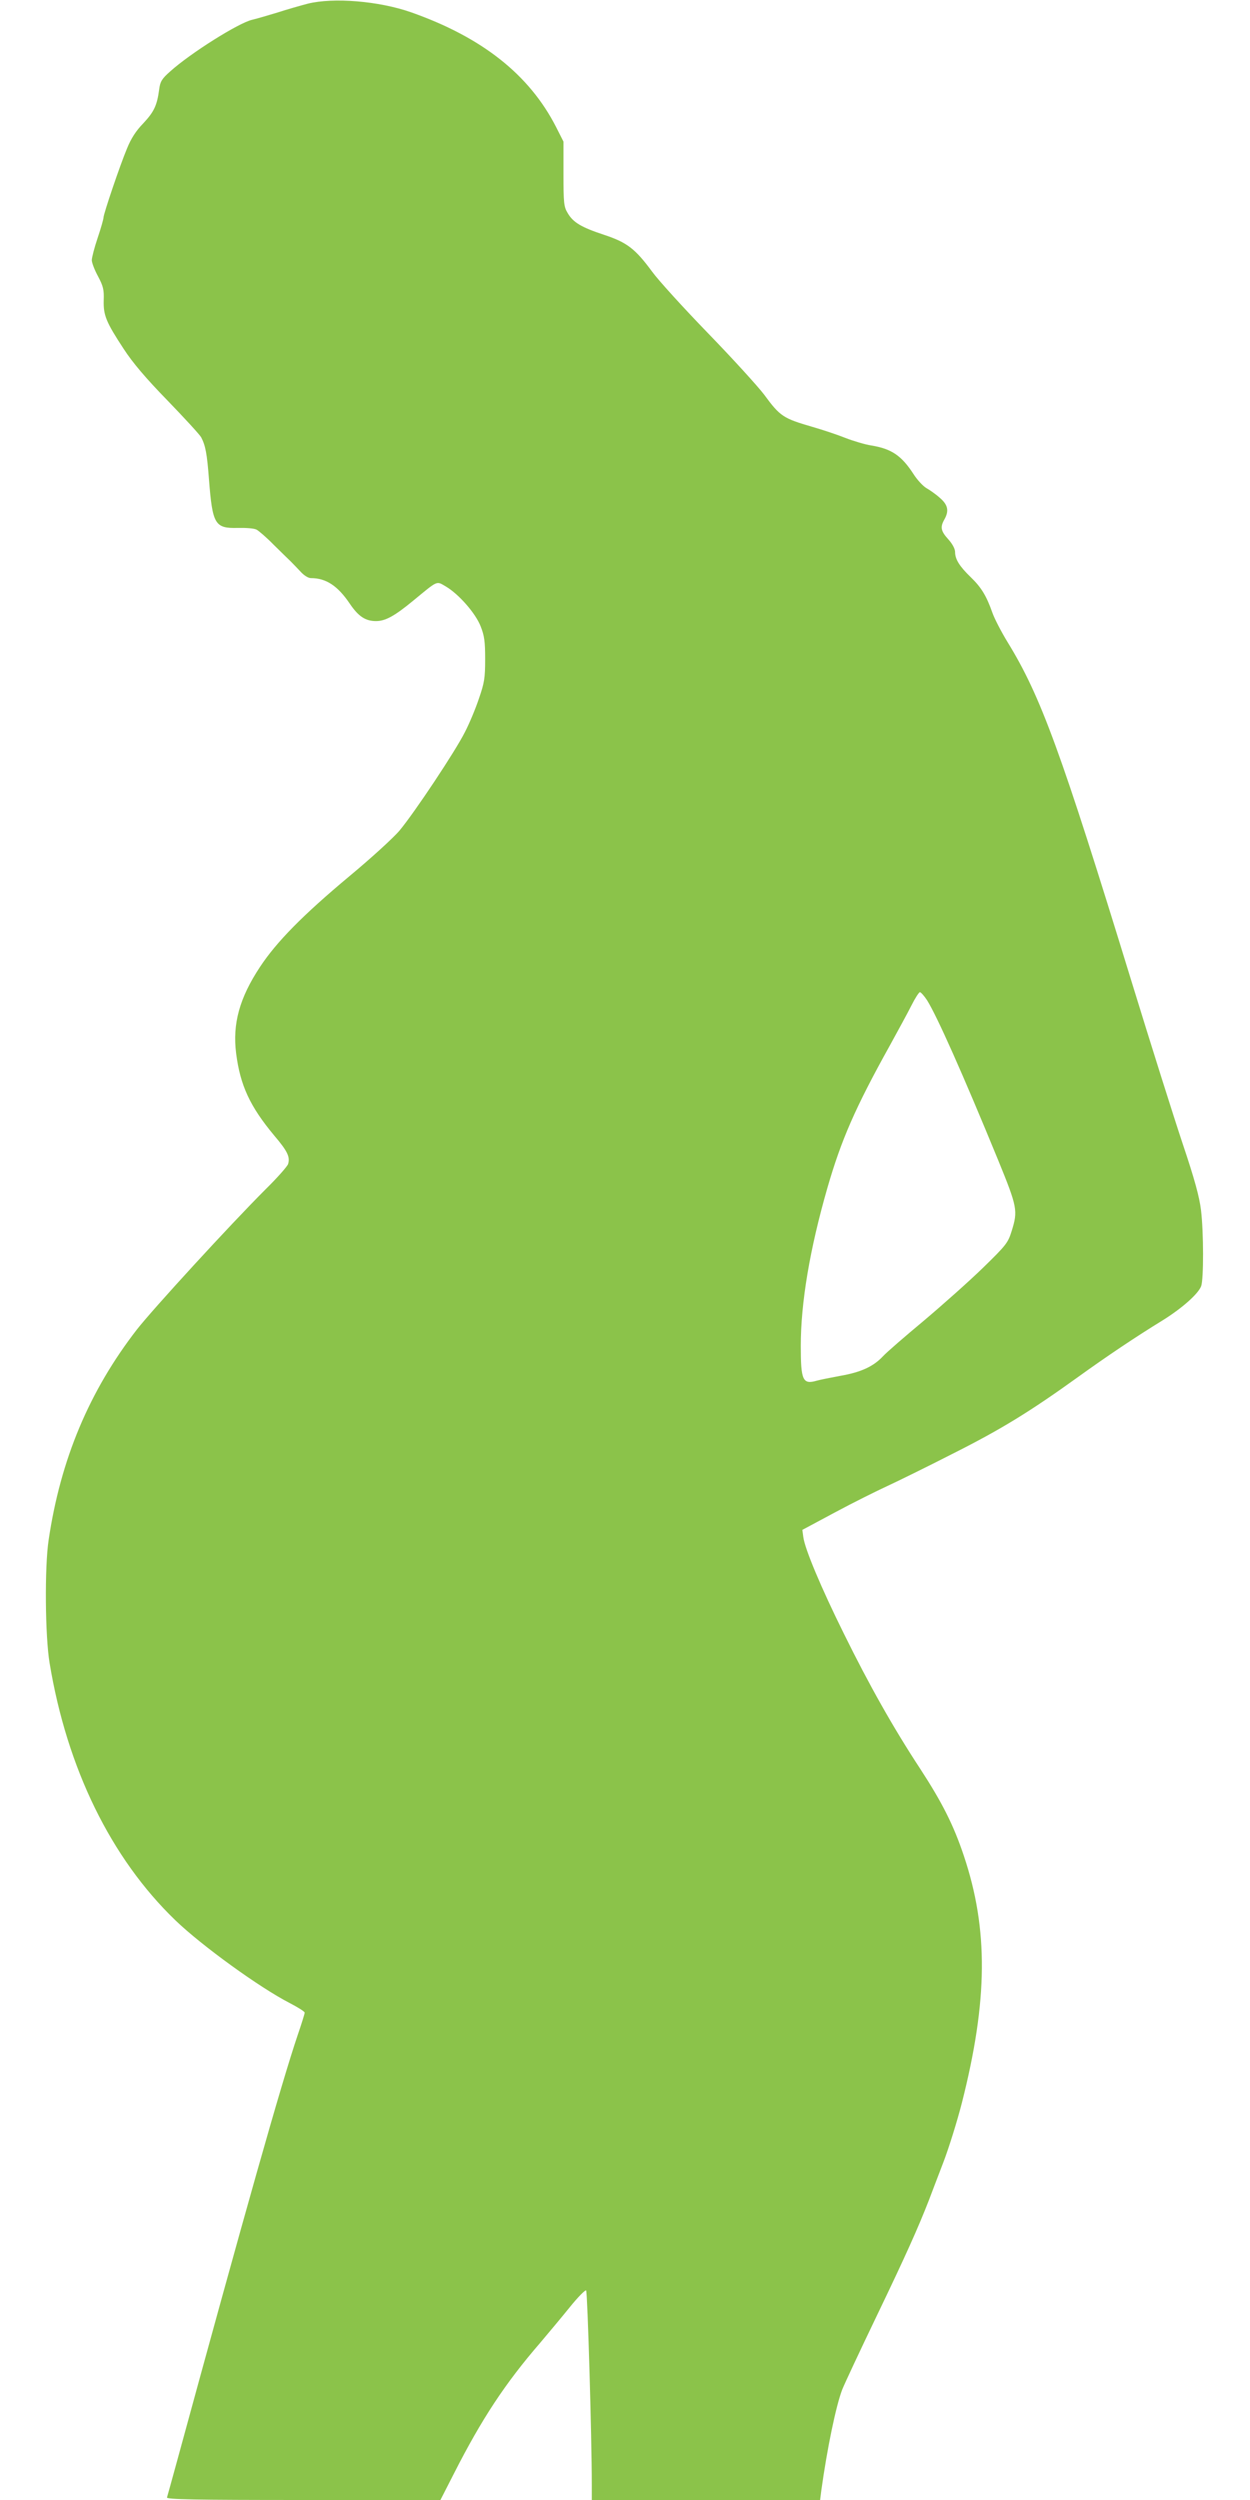
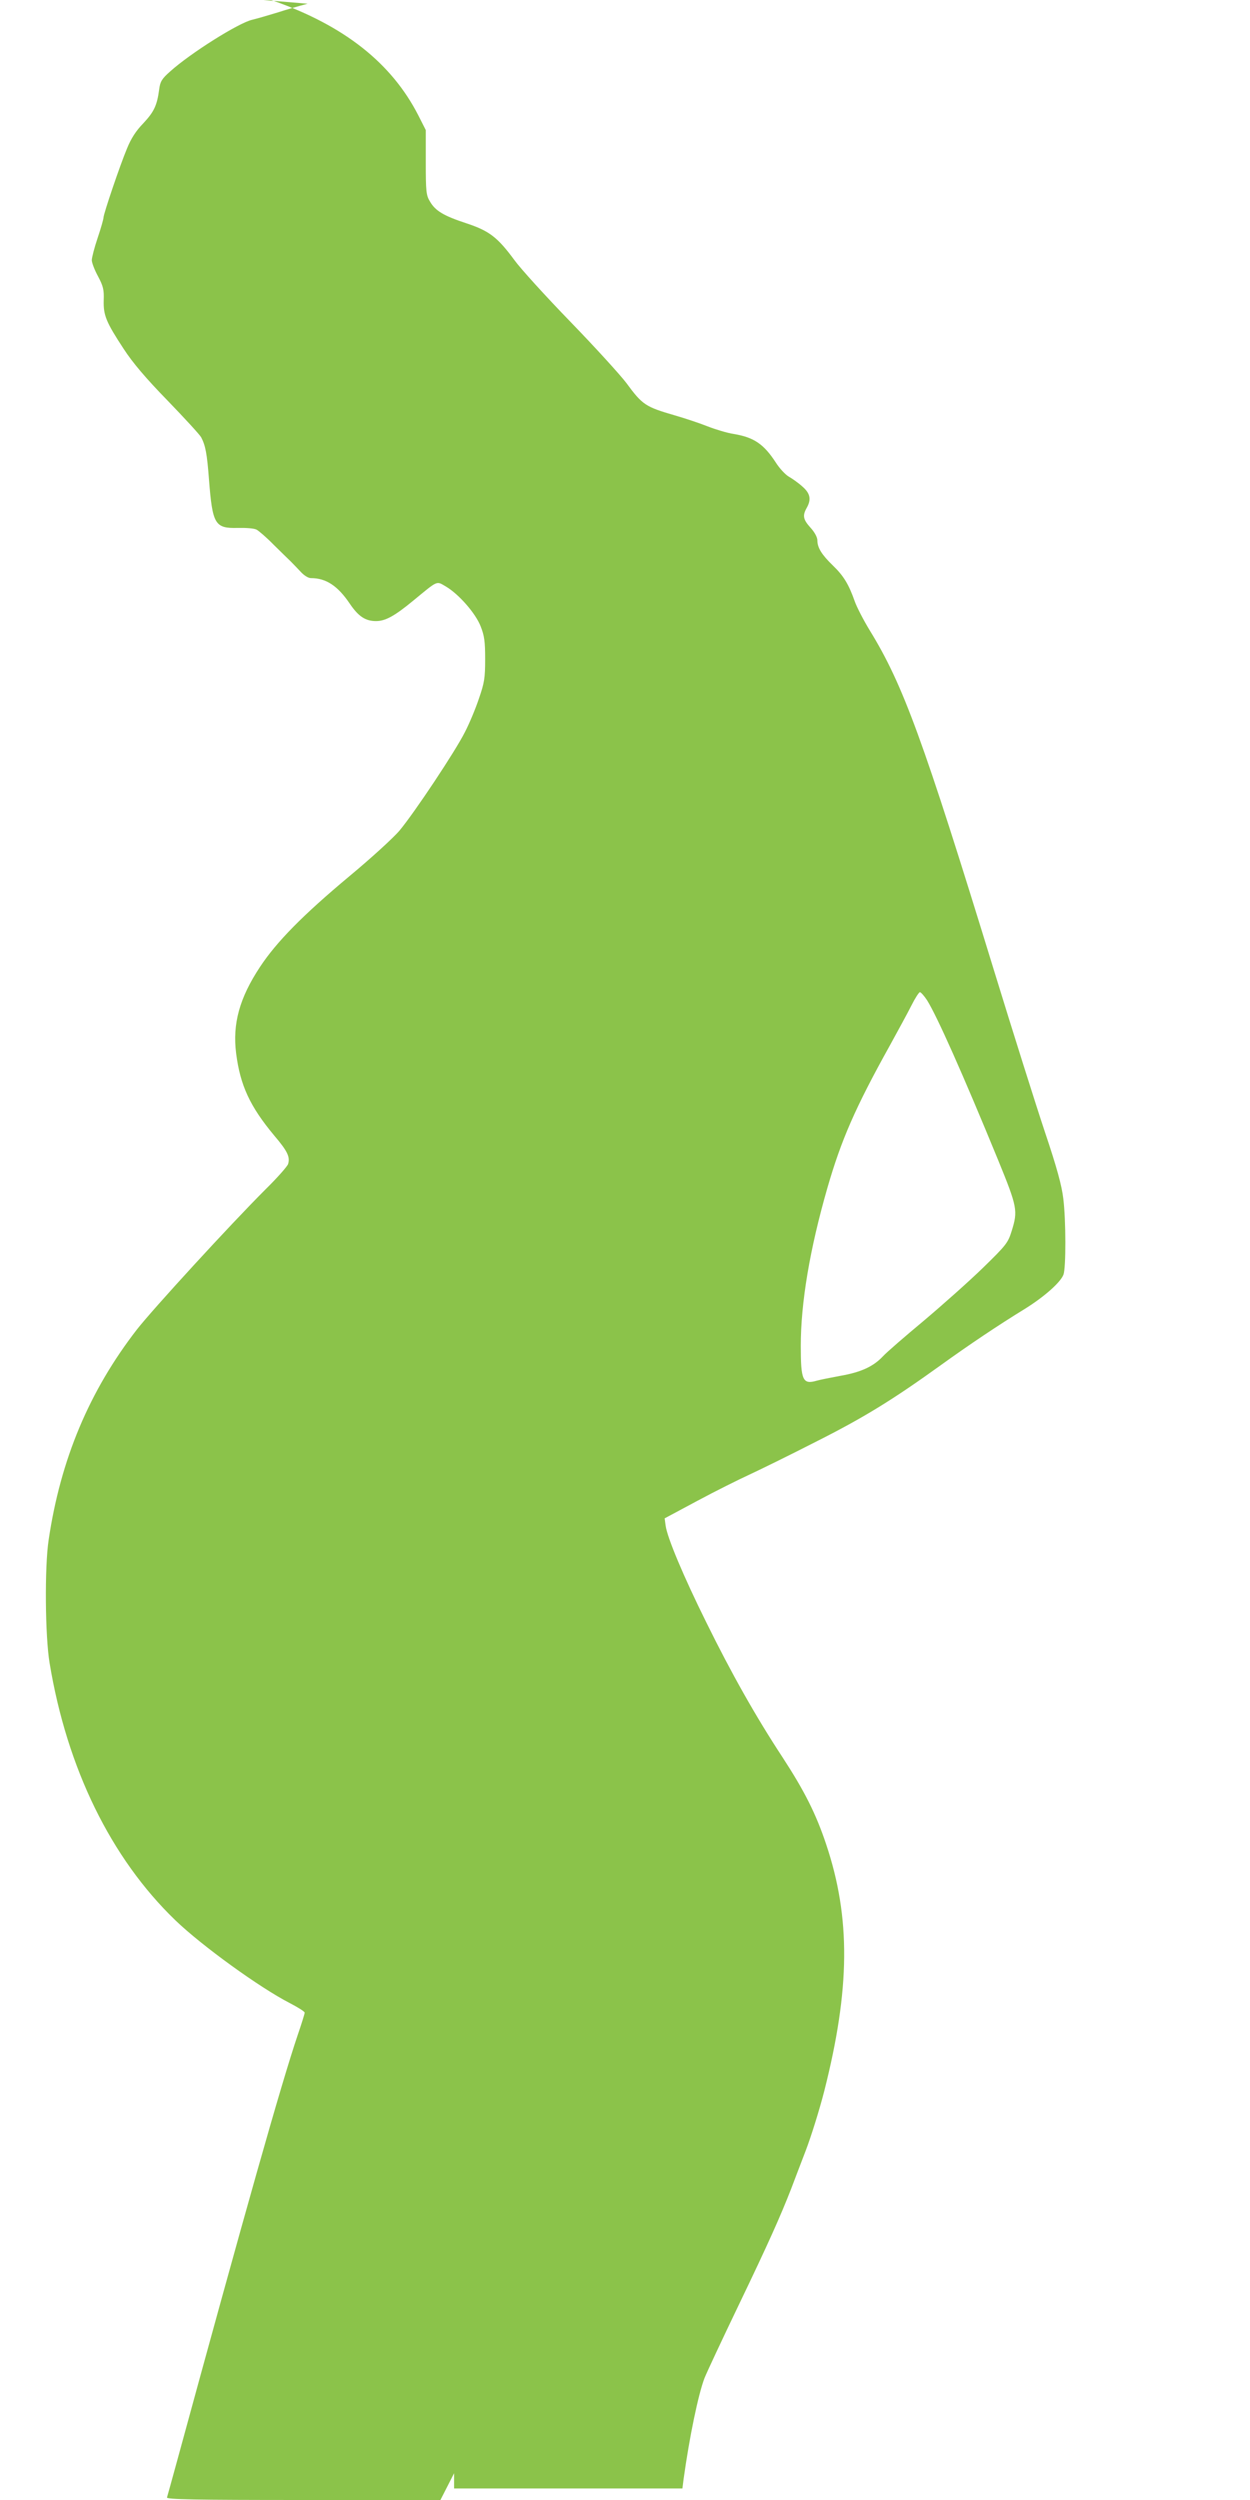
<svg xmlns="http://www.w3.org/2000/svg" version="1.0" width="640pt" height="1280pt" viewBox="0 0 640 1280" preserveAspectRatio="xMidYMid meet">
  <g transform="translate(0,1280) scale(0.1,-0.1)" fill="#8bc34a" stroke="none">
-     <path d="M1575 12781 c-38 -10 -108 -30 -154 -45 -46 -14 -104 -31 -129 -37 -69 -15 -318 -172 -421 -265 -43 -38 -51 -52 -56 -92 -11 -83 -27 -115 -81 -173 -38 -39 -63 -78 -84 -130 -36 -86 -120 -334 -120 -353 0 -7 -13 -54 -30 -104 -17 -50 -30 -102 -30 -114 0 -13 14 -50 32 -83 27 -51 31 -69 29 -123 -2 -76 12 -111 102 -248 46 -71 114 -151 225 -265 87 -90 165 -175 172 -188 22 -42 30 -83 40 -216 18 -230 30 -251 147 -248 41 1 85 -2 97 -9 11 -6 51 -40 87 -77 37 -36 76 -75 88 -86 11 -11 34 -35 50 -52 17 -19 39 -33 53 -33 77 0 137 -39 199 -131 44 -65 80 -89 134 -89 48 0 94 25 190 104 130 107 118 102 168 73 66 -39 152 -137 178 -204 19 -48 23 -77 23 -168 0 -97 -4 -121 -32 -202 -17 -51 -49 -128 -72 -172 -48 -96 -256 -409 -334 -503 -30 -36 -146 -142 -258 -235 -237 -198 -372 -335 -457 -464 -105 -159 -141 -291 -122 -442 21 -165 71 -272 195 -421 69 -81 82 -110 71 -146 -4 -12 -55 -70 -114 -128 -185 -185 -577 -613 -660 -719 -244 -315 -391 -665 -452 -1078 -21 -138 -18 -494 5 -630 89 -539 314 -999 644 -1317 135 -130 432 -345 586 -424 42 -22 76 -43 76 -49 0 -5 -16 -57 -36 -115 -85 -252 -270 -907 -620 -2190 -25 -91 -47 -171 -49 -177 -4 -10 141 -13 698 -13 l702 0 70 137 c141 277 261 460 441 668 42 50 111 132 152 183 41 51 79 89 83 85 7 -7 29 -749 29 -995 l0 -78 584 0 585 0 6 48 c30 216 75 433 107 517 11 28 91 199 178 380 149 310 211 449 266 590 12 33 46 120 74 194 28 73 71 211 95 305 133 524 136 888 10 1264 -52 156 -111 273 -223 445 -138 210 -263 432 -391 692 -117 236 -200 434 -208 495 l-5 37 168 90 c93 50 212 109 264 133 52 24 205 99 340 168 248 125 394 215 640 392 147 106 296 206 433 290 98 61 182 135 197 175 13 35 13 277 -1 390 -8 66 -32 156 -94 340 -46 138 -163 509 -260 825 -364 1186 -466 1465 -636 1742 -33 54 -68 122 -78 151 -30 85 -56 129 -111 182 -58 56 -80 92 -80 129 0 16 -14 42 -35 65 -38 42 -42 62 -20 101 25 44 19 75 -23 111 -21 19 -53 41 -69 50 -17 10 -47 42 -66 72 -61 94 -112 129 -215 146 -33 5 -93 23 -134 39 -40 16 -115 41 -167 56 -151 44 -166 53 -249 166 -31 41 -159 182 -286 313 -127 131 -256 273 -287 316 -87 118 -129 150 -247 189 -115 38 -158 63 -186 112 -19 31 -21 52 -21 200 l0 165 -38 75 c-137 268 -379 459 -742 587 -165 58 -399 77 -530 44z m3172 -5103 c51 -82 181 -373 364 -819 98 -240 101 -258 69 -361 -19 -61 -27 -72 -147 -189 -71 -69 -207 -190 -303 -271 -96 -80 -191 -162 -210 -183 -49 -52 -113 -81 -216 -99 -49 -9 -104 -20 -122 -25 -72 -21 -82 1 -82 178 0 221 46 495 136 808 71 246 142 410 320 730 41 75 91 166 110 204 19 38 39 69 44 69 5 0 22 -19 37 -42z" />
+     <path d="M1575 12781 c-38 -10 -108 -30 -154 -45 -46 -14 -104 -31 -129 -37 -69 -15 -318 -172 -421 -265 -43 -38 -51 -52 -56 -92 -11 -83 -27 -115 -81 -173 -38 -39 -63 -78 -84 -130 -36 -86 -120 -334 -120 -353 0 -7 -13 -54 -30 -104 -17 -50 -30 -102 -30 -114 0 -13 14 -50 32 -83 27 -51 31 -69 29 -123 -2 -76 12 -111 102 -248 46 -71 114 -151 225 -265 87 -90 165 -175 172 -188 22 -42 30 -83 40 -216 18 -230 30 -251 147 -248 41 1 85 -2 97 -9 11 -6 51 -40 87 -77 37 -36 76 -75 88 -86 11 -11 34 -35 50 -52 17 -19 39 -33 53 -33 77 0 137 -39 199 -131 44 -65 80 -89 134 -89 48 0 94 25 190 104 130 107 118 102 168 73 66 -39 152 -137 178 -204 19 -48 23 -77 23 -168 0 -97 -4 -121 -32 -202 -17 -51 -49 -128 -72 -172 -48 -96 -256 -409 -334 -503 -30 -36 -146 -142 -258 -235 -237 -198 -372 -335 -457 -464 -105 -159 -141 -291 -122 -442 21 -165 71 -272 195 -421 69 -81 82 -110 71 -146 -4 -12 -55 -70 -114 -128 -185 -185 -577 -613 -660 -719 -244 -315 -391 -665 -452 -1078 -21 -138 -18 -494 5 -630 89 -539 314 -999 644 -1317 135 -130 432 -345 586 -424 42 -22 76 -43 76 -49 0 -5 -16 -57 -36 -115 -85 -252 -270 -907 -620 -2190 -25 -91 -47 -171 -49 -177 -4 -10 141 -13 698 -13 l702 0 70 137 l0 -78 584 0 585 0 6 48 c30 216 75 433 107 517 11 28 91 199 178 380 149 310 211 449 266 590 12 33 46 120 74 194 28 73 71 211 95 305 133 524 136 888 10 1264 -52 156 -111 273 -223 445 -138 210 -263 432 -391 692 -117 236 -200 434 -208 495 l-5 37 168 90 c93 50 212 109 264 133 52 24 205 99 340 168 248 125 394 215 640 392 147 106 296 206 433 290 98 61 182 135 197 175 13 35 13 277 -1 390 -8 66 -32 156 -94 340 -46 138 -163 509 -260 825 -364 1186 -466 1465 -636 1742 -33 54 -68 122 -78 151 -30 85 -56 129 -111 182 -58 56 -80 92 -80 129 0 16 -14 42 -35 65 -38 42 -42 62 -20 101 25 44 19 75 -23 111 -21 19 -53 41 -69 50 -17 10 -47 42 -66 72 -61 94 -112 129 -215 146 -33 5 -93 23 -134 39 -40 16 -115 41 -167 56 -151 44 -166 53 -249 166 -31 41 -159 182 -286 313 -127 131 -256 273 -287 316 -87 118 -129 150 -247 189 -115 38 -158 63 -186 112 -19 31 -21 52 -21 200 l0 165 -38 75 c-137 268 -379 459 -742 587 -165 58 -399 77 -530 44z m3172 -5103 c51 -82 181 -373 364 -819 98 -240 101 -258 69 -361 -19 -61 -27 -72 -147 -189 -71 -69 -207 -190 -303 -271 -96 -80 -191 -162 -210 -183 -49 -52 -113 -81 -216 -99 -49 -9 -104 -20 -122 -25 -72 -21 -82 1 -82 178 0 221 46 495 136 808 71 246 142 410 320 730 41 75 91 166 110 204 19 38 39 69 44 69 5 0 22 -19 37 -42z" />
  </g>
</svg>